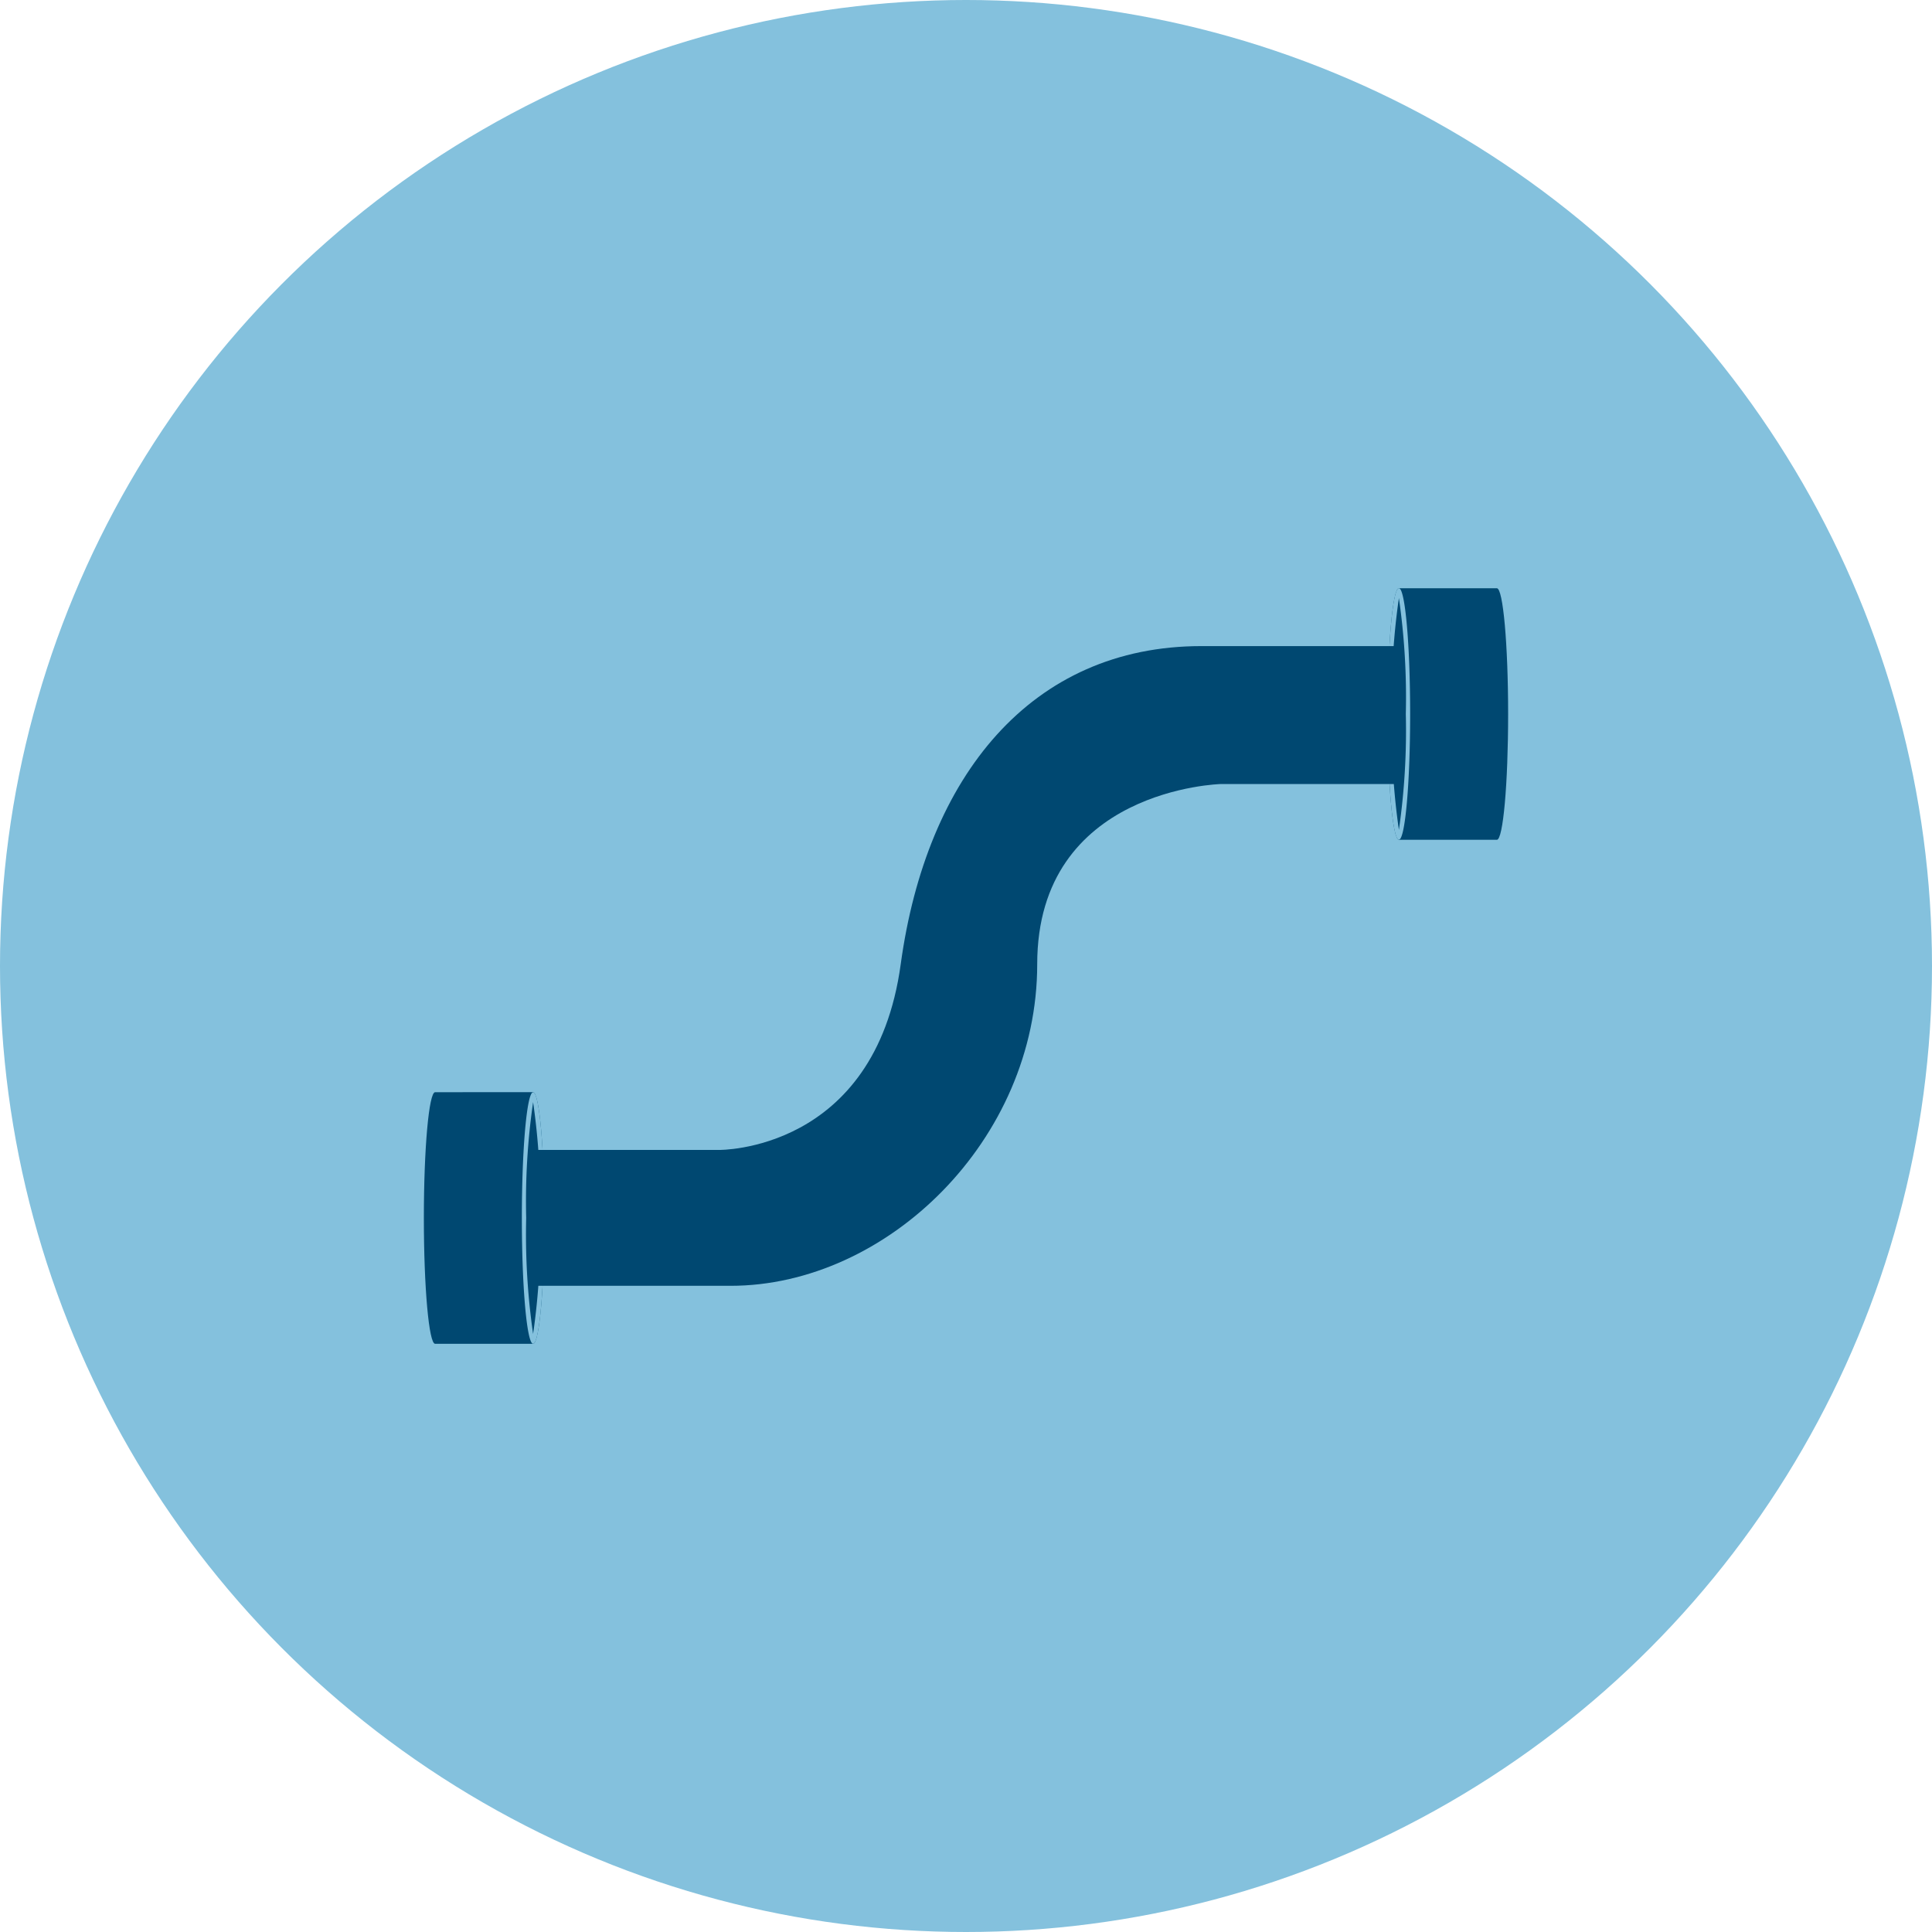
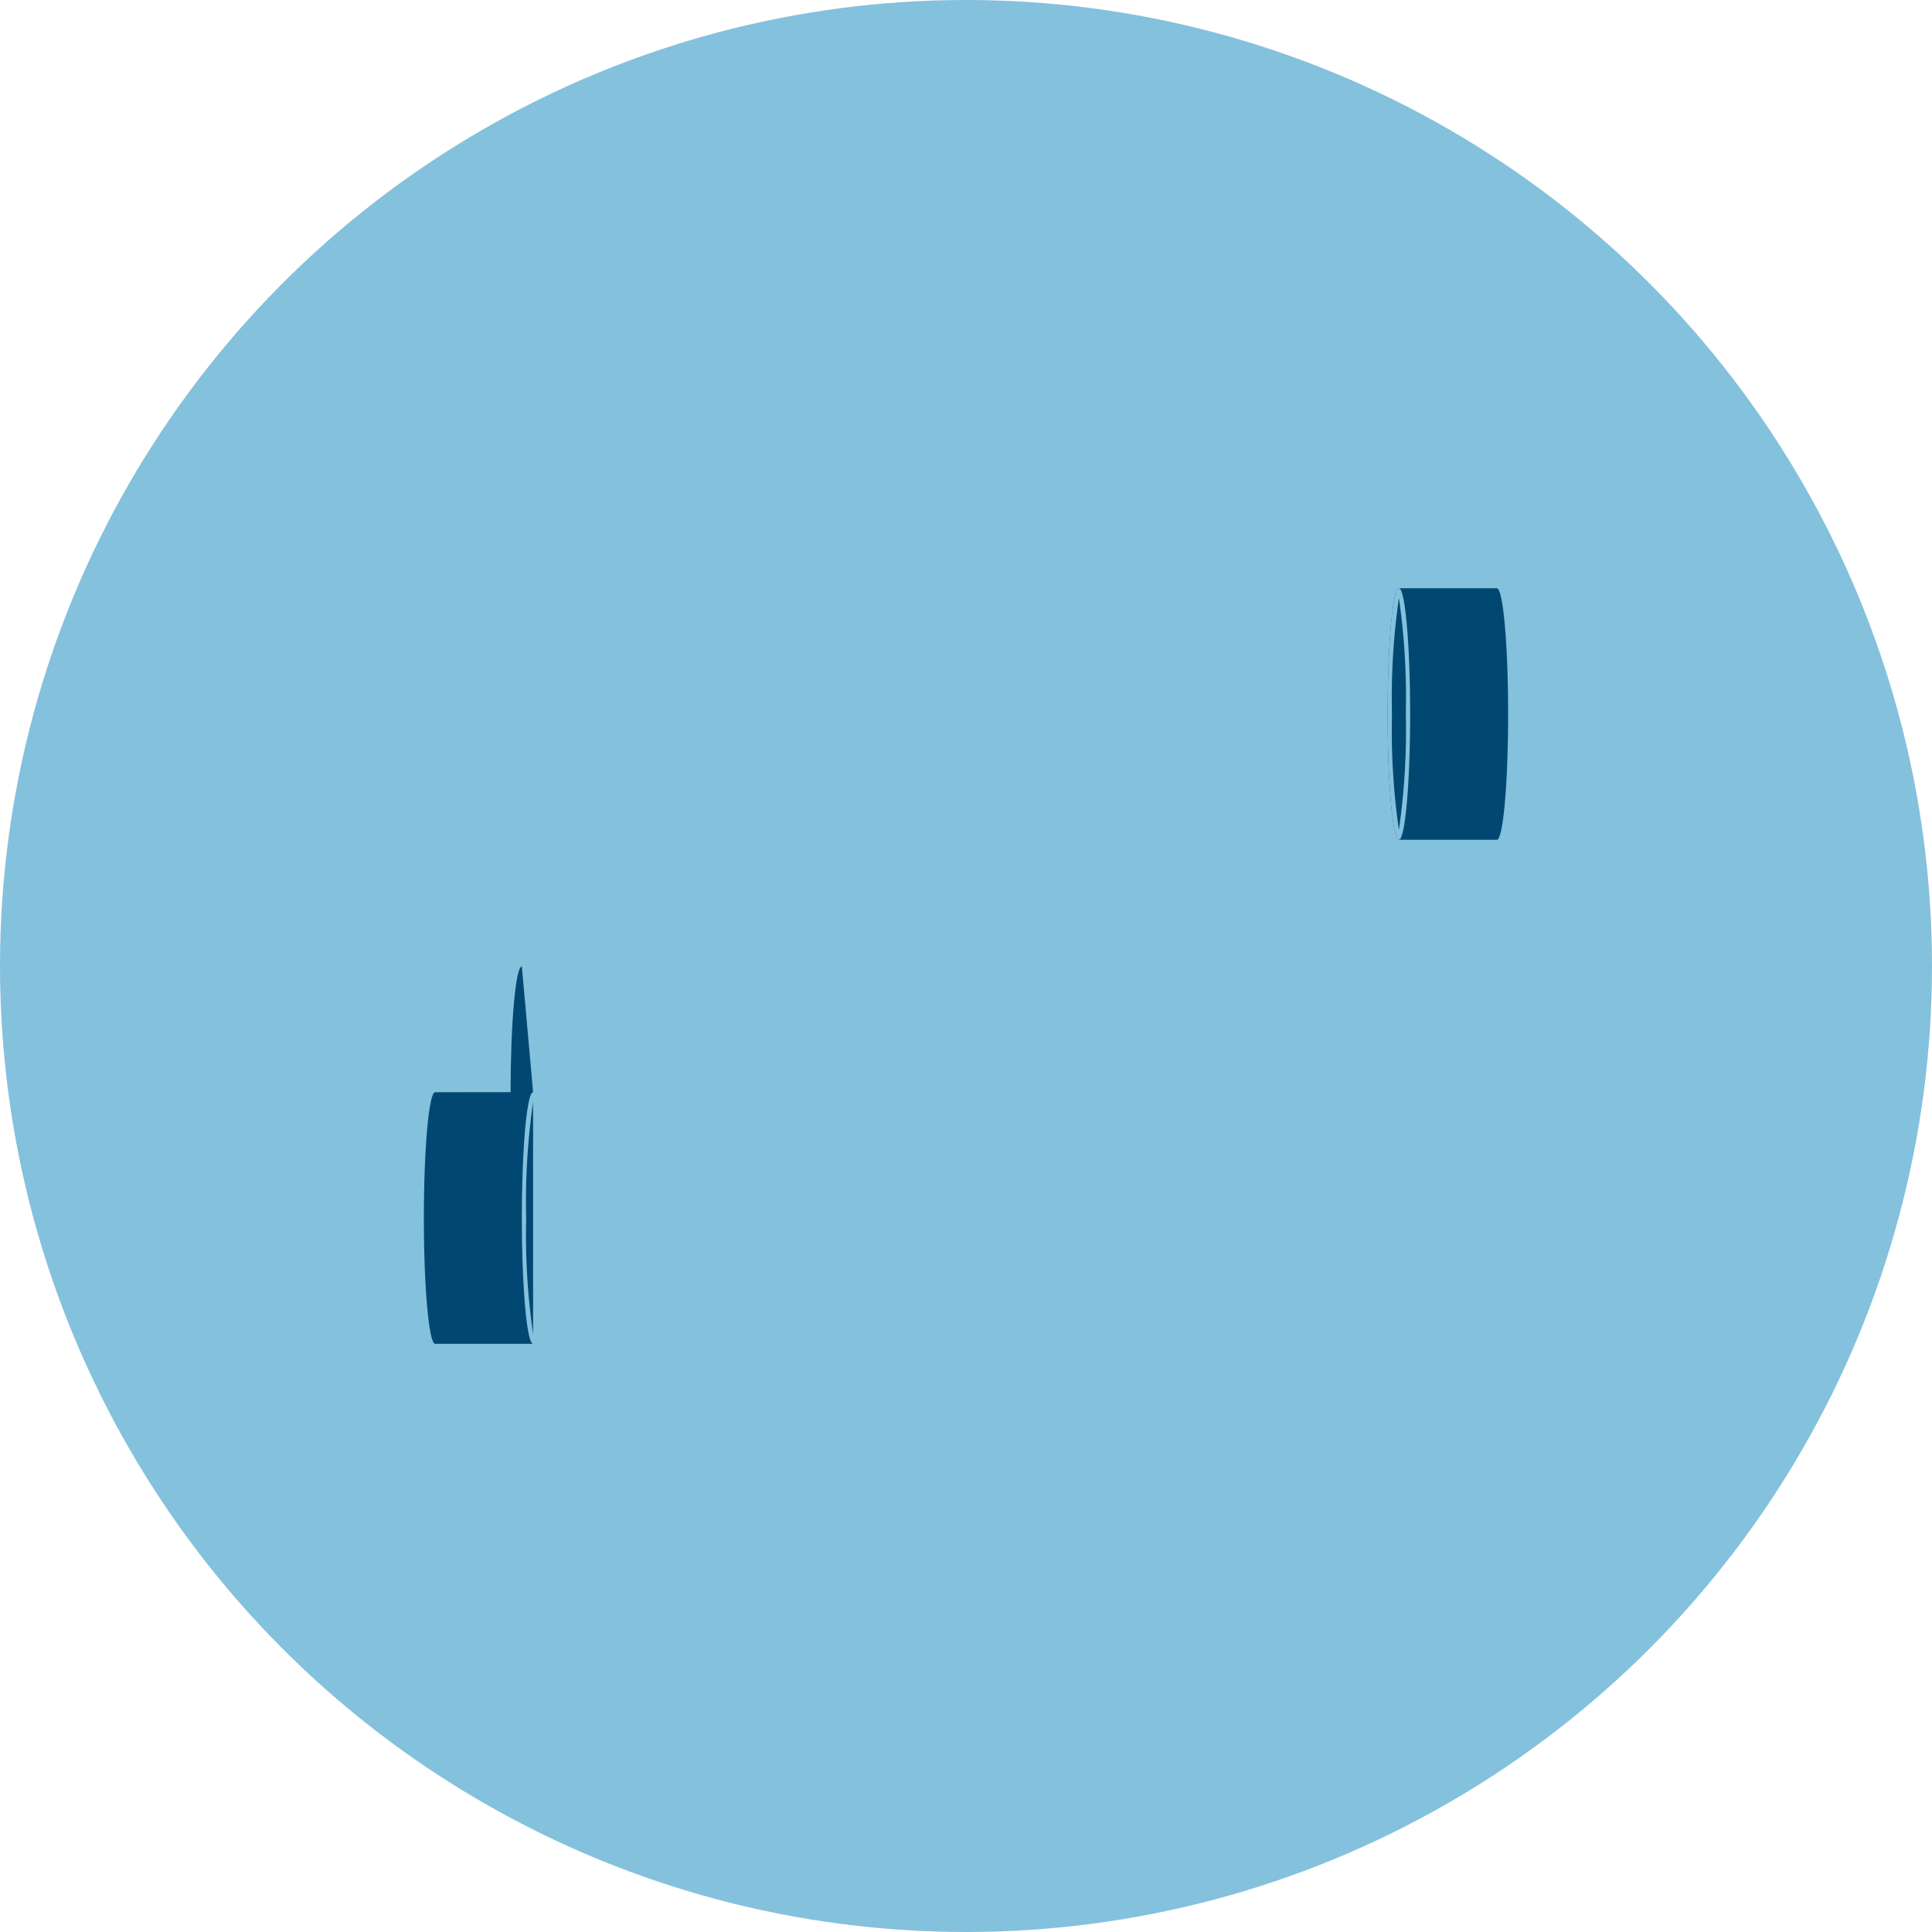
<svg xmlns="http://www.w3.org/2000/svg" width="162" height="162" viewBox="0 0 162 162">
  <defs>
    <style>.a{fill:none;}.b{fill:#84c1dd;}.c{clip-path:url(#a);}.d{fill:#004871;}</style>
    <clipPath id="a">
      <rect class="a" width="90.918" height="63.359" />
    </clipPath>
  </defs>
  <g transform="translate(-731 -290)">
    <g transform="translate(-961 -250)">
      <circle class="b" cx="81" cy="81" r="81" transform="translate(1692 540)" />
    </g>
    <g transform="translate(766.541 339.32)">
      <g class="c">
        <path class="d" d="M223.428,0c.521,0,.943,4.722.943,10.546s-.422,10.546-.943,10.546-.943-4.722-.943-10.546S222.907,0,223.428,0" transform="translate(-141.67)" />
        <path class="d" d="M233.281,21.109c.522,0,.943-4.715.943-10.546S233.8.017,233.281.017h-8.226V21.109Z" transform="translate(-143.307 -0.011)" />
-         <path class="d" d="M23.565,116.361c.521,0,.943,4.722.943,10.546s-.422,10.546-.943,10.546-.943-4.722-.943-10.546.422-10.546.943-10.546" transform="translate(-14.405 -74.094)" />
+         <path class="d" d="M23.565,116.361s-.422,10.546-.943,10.546-.943-4.722-.943-10.546.422-10.546.943-10.546" transform="translate(-14.405 -74.094)" />
        <path class="d" d="M.943,116.352c-.519,0-.943,4.715-.943,10.55s.424,10.546.943,10.546H9.16v-21.1Z" transform="translate(0 -74.089)" />
        <path class="b" d="M23.565,117.187a58.239,58.239,0,0,1,.58,9.72,58.239,58.239,0,0,1-.58,9.72,58.239,58.239,0,0,1-.58-9.72,58.239,58.239,0,0,1,.58-9.72m0-.826c-.521,0-.943,4.722-.943,10.546s.422,10.546.943,10.546.943-4.722.943-10.546-.422-10.546-.943-10.546" transform="translate(-14.405 -74.094)" />
        <path class="b" d="M223.428.826a58.24,58.24,0,0,1,.58,9.72,58.24,58.24,0,0,1-.58,9.72,58.24,58.24,0,0,1-.58-9.72,58.24,58.24,0,0,1,.58-9.72m0-.826c-.521,0-.943,4.722-.943,10.546s.422,10.546.943,10.546.943-4.722.943-10.546S223.949,0,223.428,0" transform="translate(-141.67)" />
-         <path class="d" d="M25.212,55.618H40.778s13.1.2,15.259-15.573S66.985,13.37,81.249,13.37H97.785V24.934H82.907S67.482,25.3,67.482,40.045,54.877,67.01,41.774,67.01H25.209Z" transform="translate(-16.052 -8.514)" />
      </g>
    </g>
  </g>
</svg>